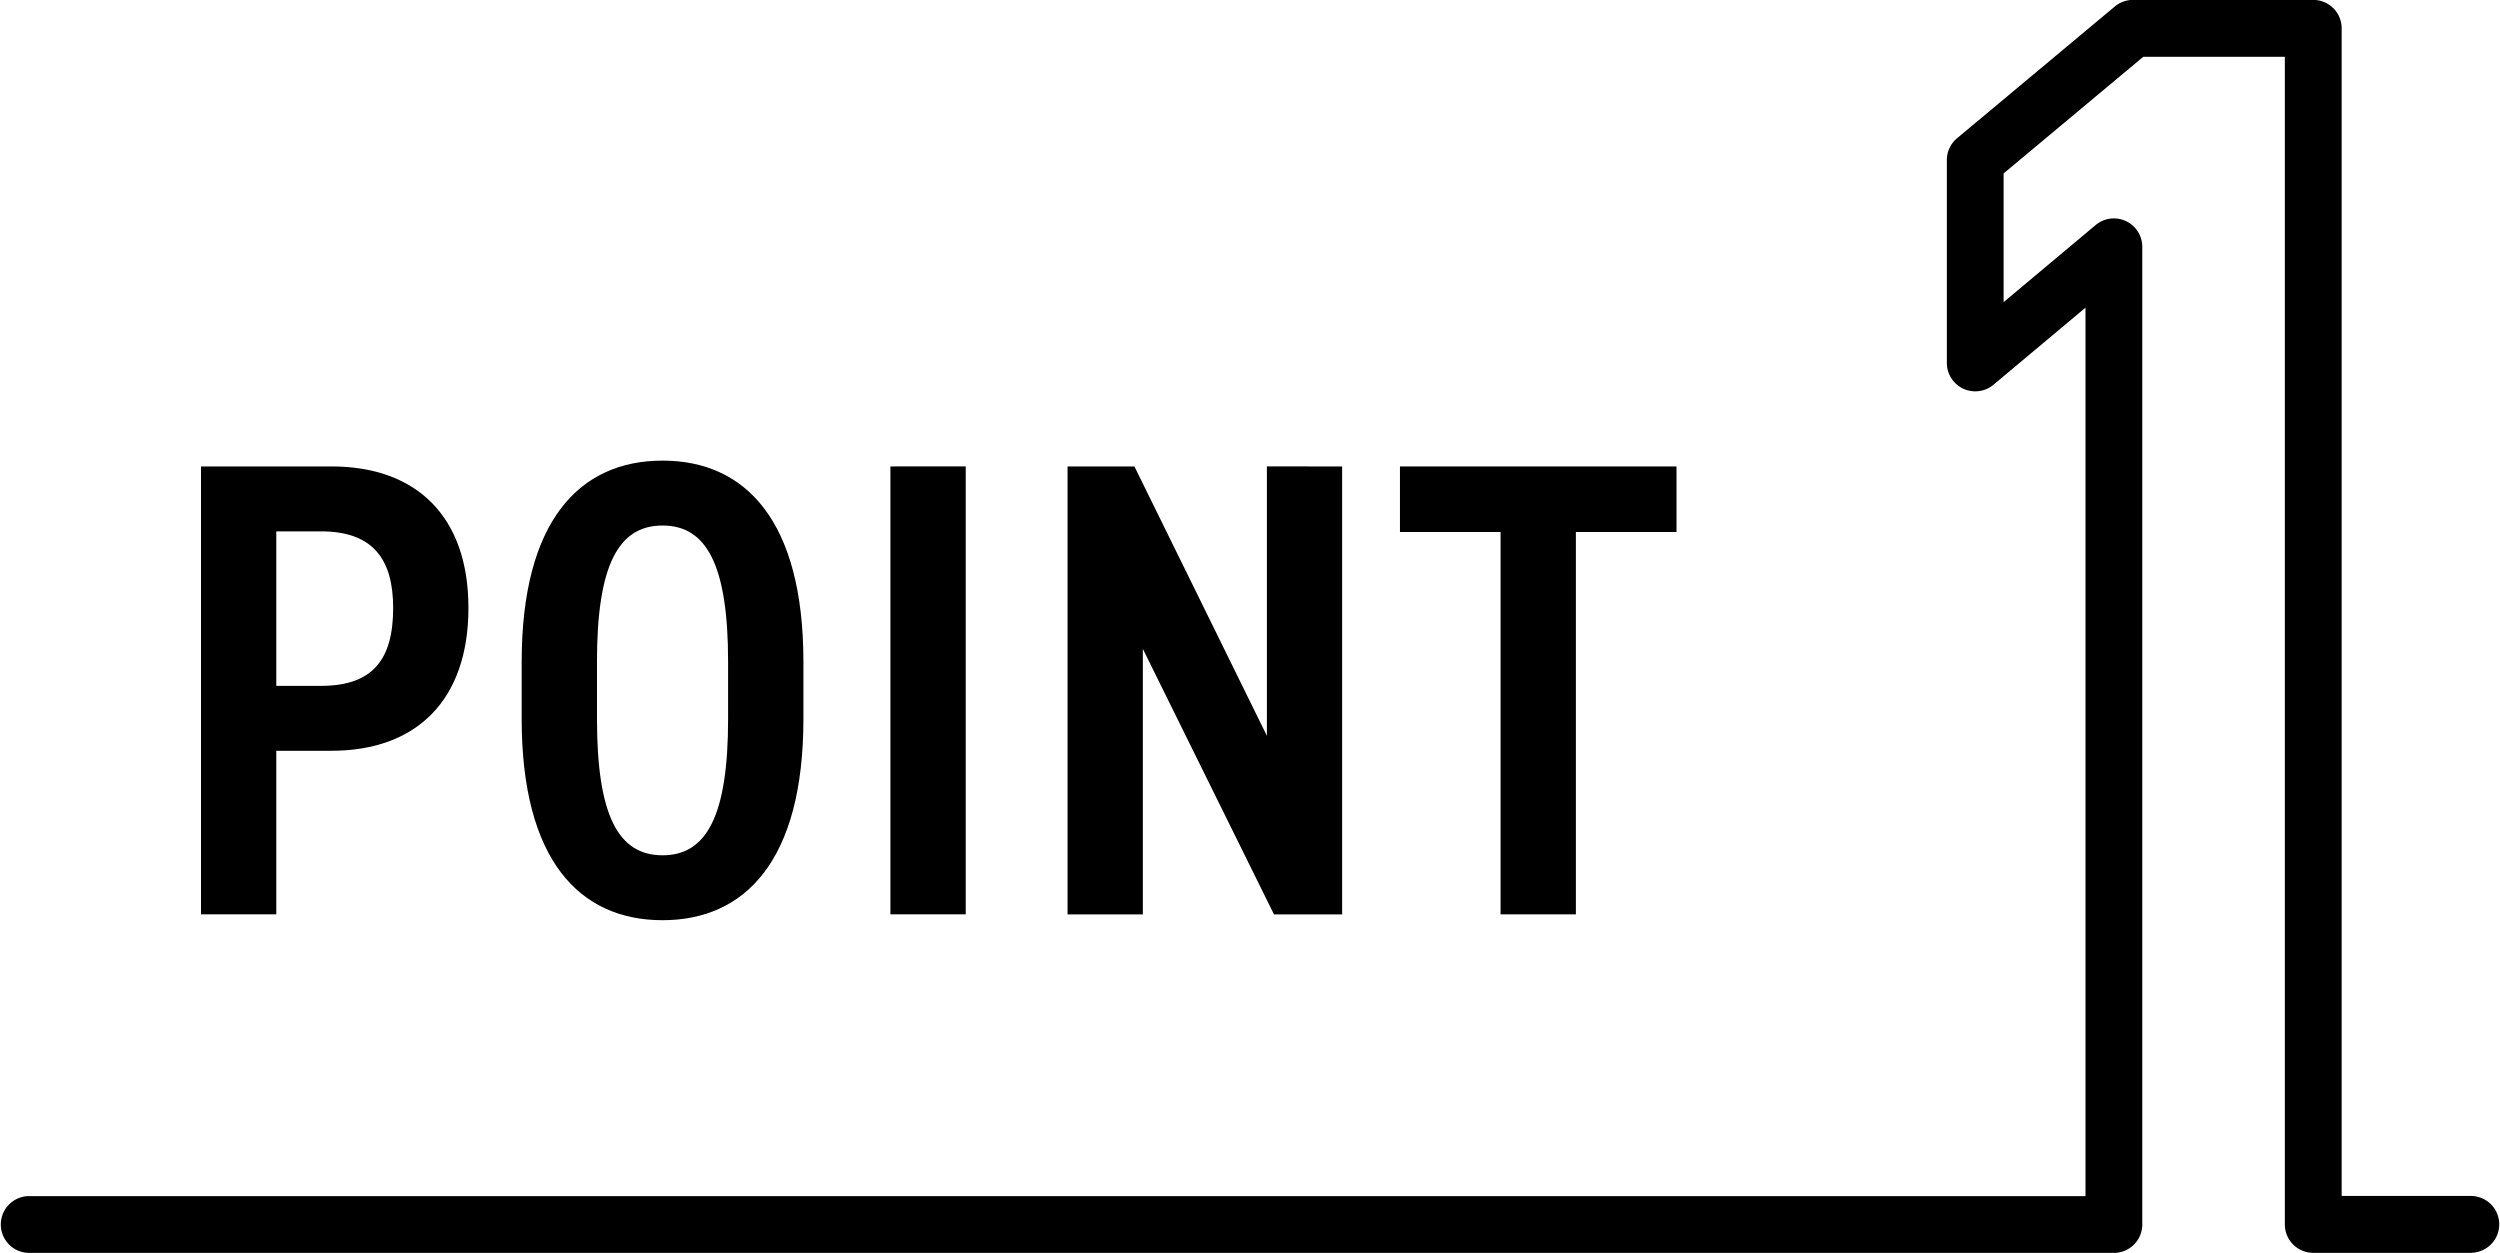
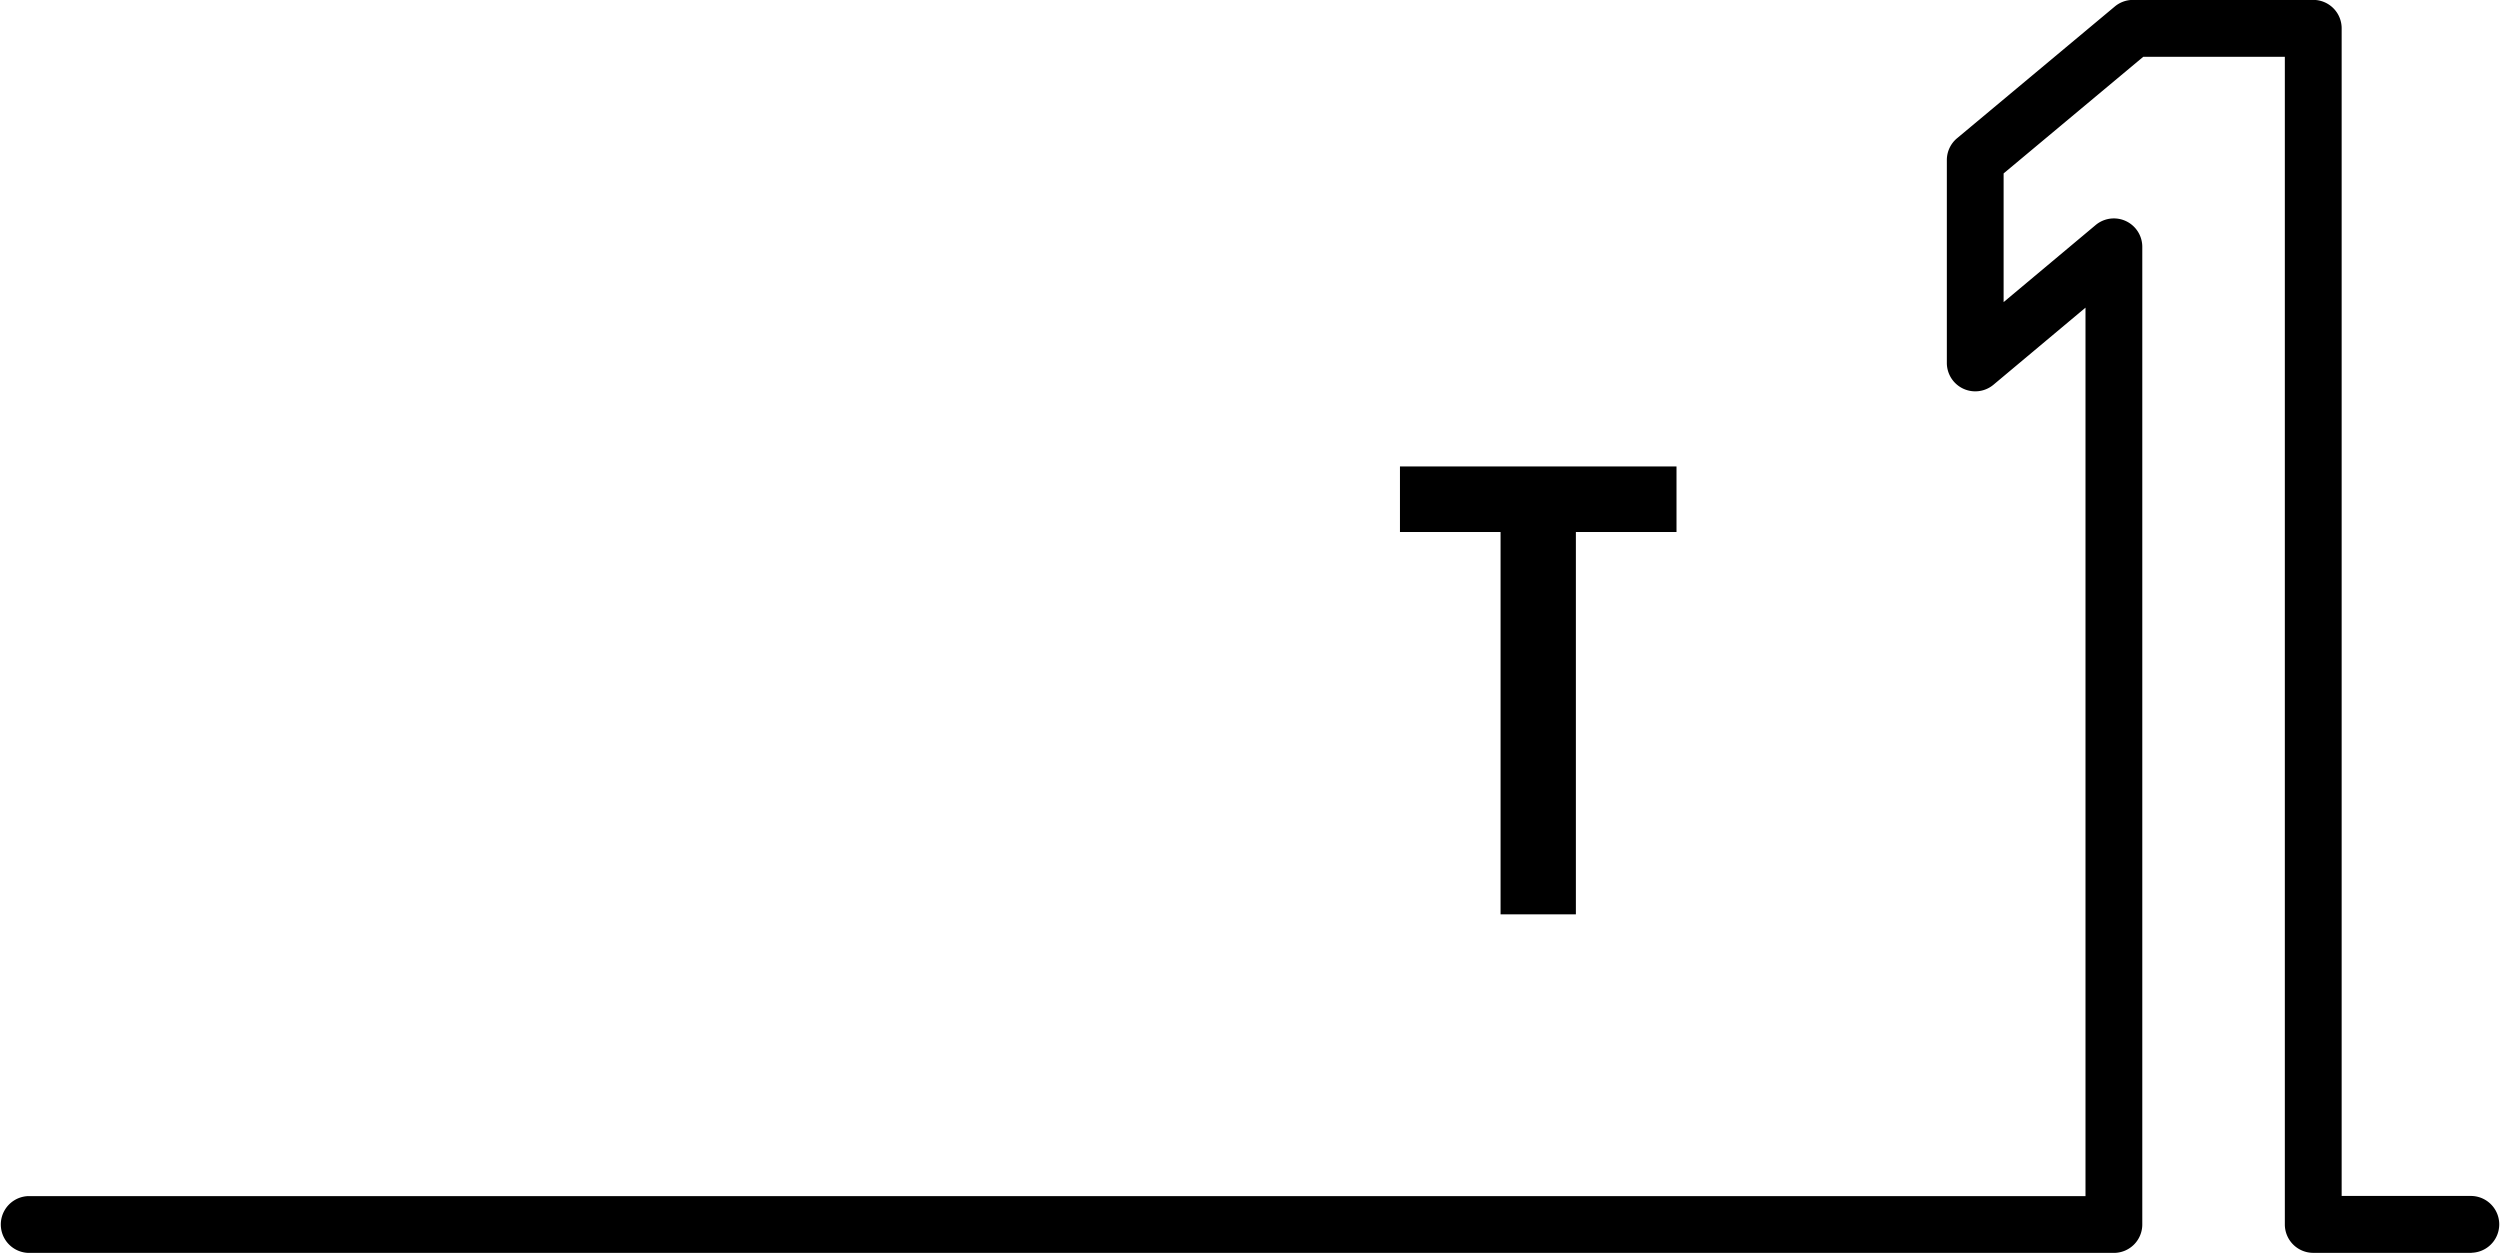
<svg xmlns="http://www.w3.org/2000/svg" id="ポイント_" data-name="ポイント１" width="108.419" height="54.333" viewBox="0 0 108.419 54.333">
-   <path id="パス_310" data-name="パス 310" d="M324.715,3210.649v7.094H321.45v-19.425h5.658c3.66,0,5.94,2.14,5.94,6.137s-2.252,6.194-5.94,6.194Zm1.943-2.815c2.252,0,3.125-1.154,3.125-3.378,0-2.111-.873-3.322-3.125-3.322h-1.943v6.7Z" transform="translate(-312.733 -3178.09)" />
-   <path id="パス_309" data-name="パス 309" d="M394.844,3208.186v-2.477c0-6.109,2.505-8.727,6.109-8.727s6.109,2.618,6.109,8.727v2.477c0,6.109-2.505,8.727-6.109,8.727S394.844,3214.3,394.844,3208.186Zm3.266-2.477v2.477c0,4.195.929,5.912,2.843,5.912s2.843-1.717,2.843-5.912v-2.477c0-4.195-.929-5.912-2.843-5.912S398.109,3201.514,398.109,3205.709Z" transform="translate(-372.22 -3177.006)" />
-   <path id="パス_308" data-name="パス 308" d="M482.5,3217.743h-3.266v-19.425H482.5Z" transform="translate(-440.619 -3178.09)" />
-   <path id="パス_307" data-name="パス 307" d="M531.7,3198.319v19.425h-2.956l-5.687-11.514v11.514h-3.265v-19.425h2.9L528.437,3210v-11.683Z" transform="translate(-473.495 -3178.09)" />
  <path id="パス_306" data-name="パス 306" d="M607.857,3198.319v2.843h-4.364v16.581h-3.266v-16.581h-4.363v-2.843Z" transform="translate(-535.151 -3178.09)" />
  <path id="パス_95" data-name="パス 95" d="M382.633,3145.891h-6.868a1.232,1.232,0,0,1-1.232-1.232v-50.638h-6.14l-6.056,5.058v5.581l3.992-3.343a1.232,1.232,0,0,1,2.022.944v42.4a1.232,1.232,0,0,1-1.232,1.232H276.677a1.232,1.232,0,0,1,0-2.463h89.211V3104.9l-3.991,3.343a1.232,1.232,0,0,1-2.022-.944v-8.8a1.232,1.232,0,0,1,.442-.945l6.841-5.713a1.229,1.229,0,0,1,.789-.287h7.818a1.231,1.231,0,0,1,1.232,1.231v50.639h5.637a1.232,1.232,0,0,1,0,2.463Z" transform="translate(-275.445 -3091.558)" />
</svg>